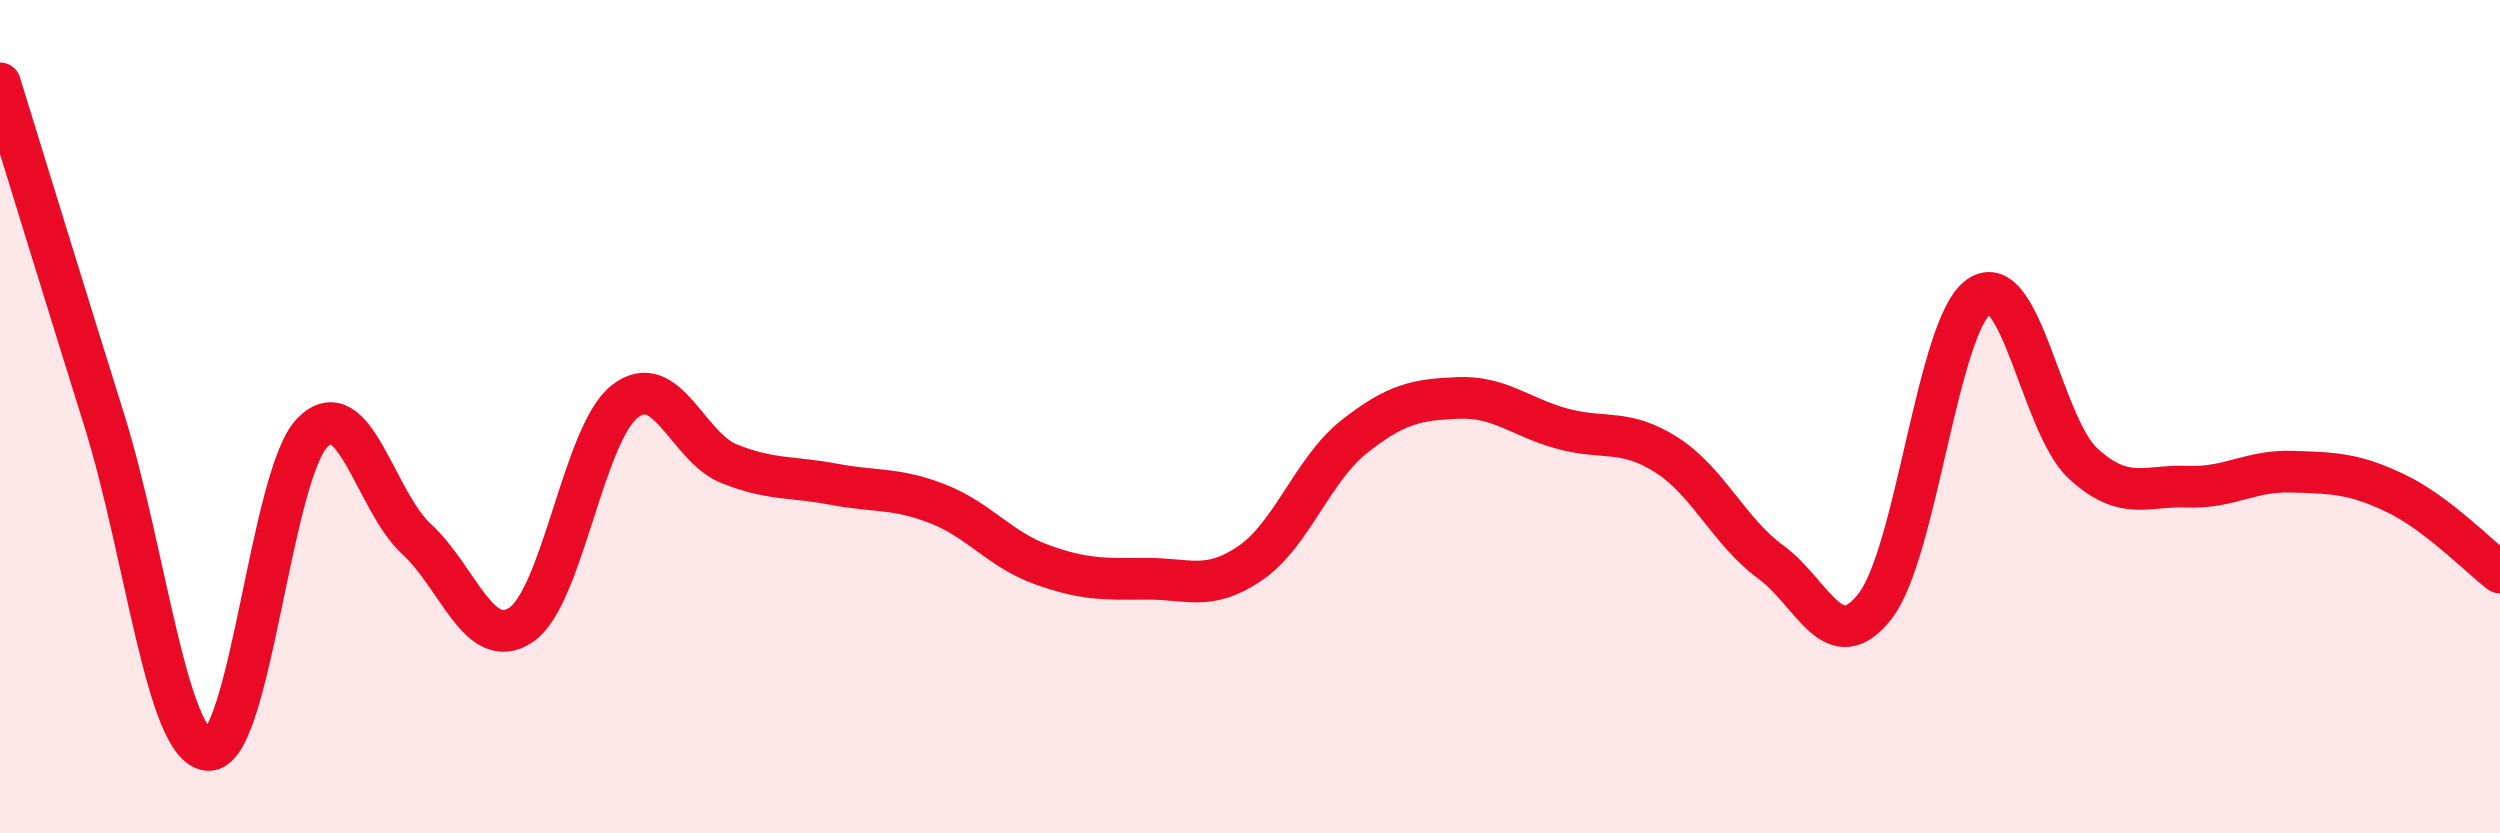
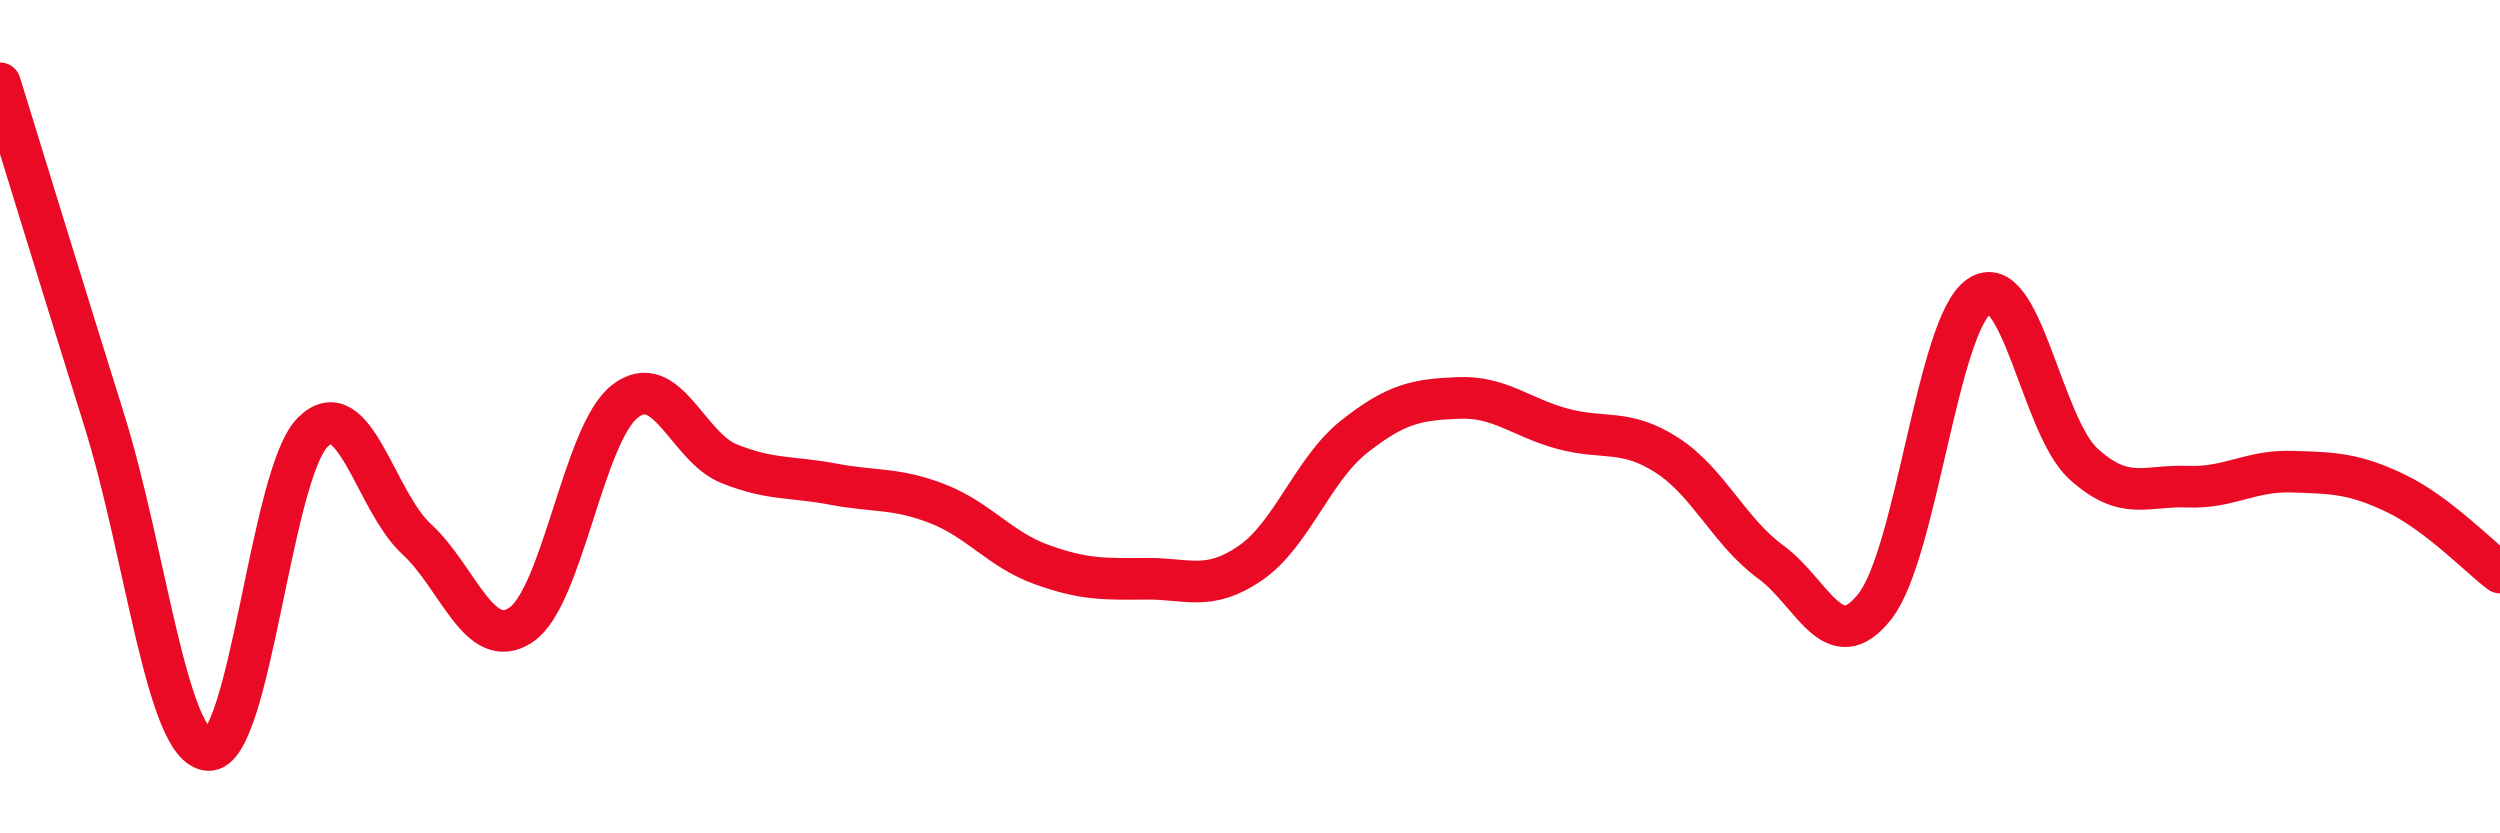
<svg xmlns="http://www.w3.org/2000/svg" width="60" height="20" viewBox="0 0 60 20">
-   <path d="M 0,2 C 0.5,3.62 1.5,6.88 2.5,10.08 C 3.5,13.28 4,17.94 5,18 C 6,18.06 6.5,11.39 7.5,10.38 C 8.5,9.37 9,12.02 10,12.94 C 11,13.86 11.5,15.66 12.5,15 C 13.5,14.34 14,10.4 15,9.63 C 16,8.86 16.5,10.73 17.5,11.13 C 18.5,11.53 19,11.43 20,11.62 C 21,11.81 21.5,11.7 22.5,12.09 C 23.5,12.48 24,13.19 25,13.55 C 26,13.91 26.5,13.9 27.5,13.89 C 28.5,13.88 29,14.2 30,13.52 C 31,12.84 31.5,11.27 32.5,10.48 C 33.5,9.69 34,9.59 35,9.55 C 36,9.51 36.5,10.02 37.5,10.29 C 38.5,10.56 39,10.28 40,10.92 C 41,11.56 41.5,12.76 42.5,13.49 C 43.5,14.22 44,15.83 45,14.55 C 46,13.27 46.5,7.79 47.5,7.11 C 48.5,6.43 49,10.22 50,11.13 C 51,12.04 51.5,11.64 52.5,11.68 C 53.5,11.72 54,11.29 55,11.32 C 56,11.35 56.5,11.36 57.5,11.84 C 58.5,12.32 59.5,13.36 60,13.74L60 20L0 20Z" fill="#EB0A25" opacity="0.1" stroke-linecap="round" stroke-linejoin="round" />
  <path d="M 0,2 C 0.5,3.62 1.5,6.88 2.5,10.08 C 3.5,13.28 4,17.94 5,18 C 6,18.06 6.5,11.39 7.5,10.38 C 8.5,9.37 9,12.02 10,12.94 C 11,13.86 11.5,15.66 12.5,15 C 13.5,14.34 14,10.4 15,9.63 C 16,8.86 16.5,10.73 17.5,11.13 C 18.5,11.53 19,11.43 20,11.62 C 21,11.81 21.5,11.7 22.5,12.09 C 23.5,12.48 24,13.19 25,13.55 C 26,13.91 26.5,13.9 27.5,13.89 C 28.5,13.88 29,14.2 30,13.52 C 31,12.84 31.5,11.27 32.5,10.48 C 33.5,9.69 34,9.59 35,9.55 C 36,9.51 36.5,10.02 37.5,10.29 C 38.5,10.56 39,10.28 40,10.92 C 41,11.56 41.5,12.76 42.5,13.49 C 43.5,14.22 44,15.83 45,14.55 C 46,13.27 46.5,7.79 47.5,7.11 C 48.5,6.43 49,10.22 50,11.13 C 51,12.04 51.5,11.64 52.5,11.68 C 53.5,11.72 54,11.29 55,11.32 C 56,11.35 56.5,11.36 57.5,11.84 C 58.5,12.32 59.5,13.36 60,13.74" stroke="#EB0A25" stroke-width="1" fill="none" stroke-linecap="round" stroke-linejoin="round" />
</svg>